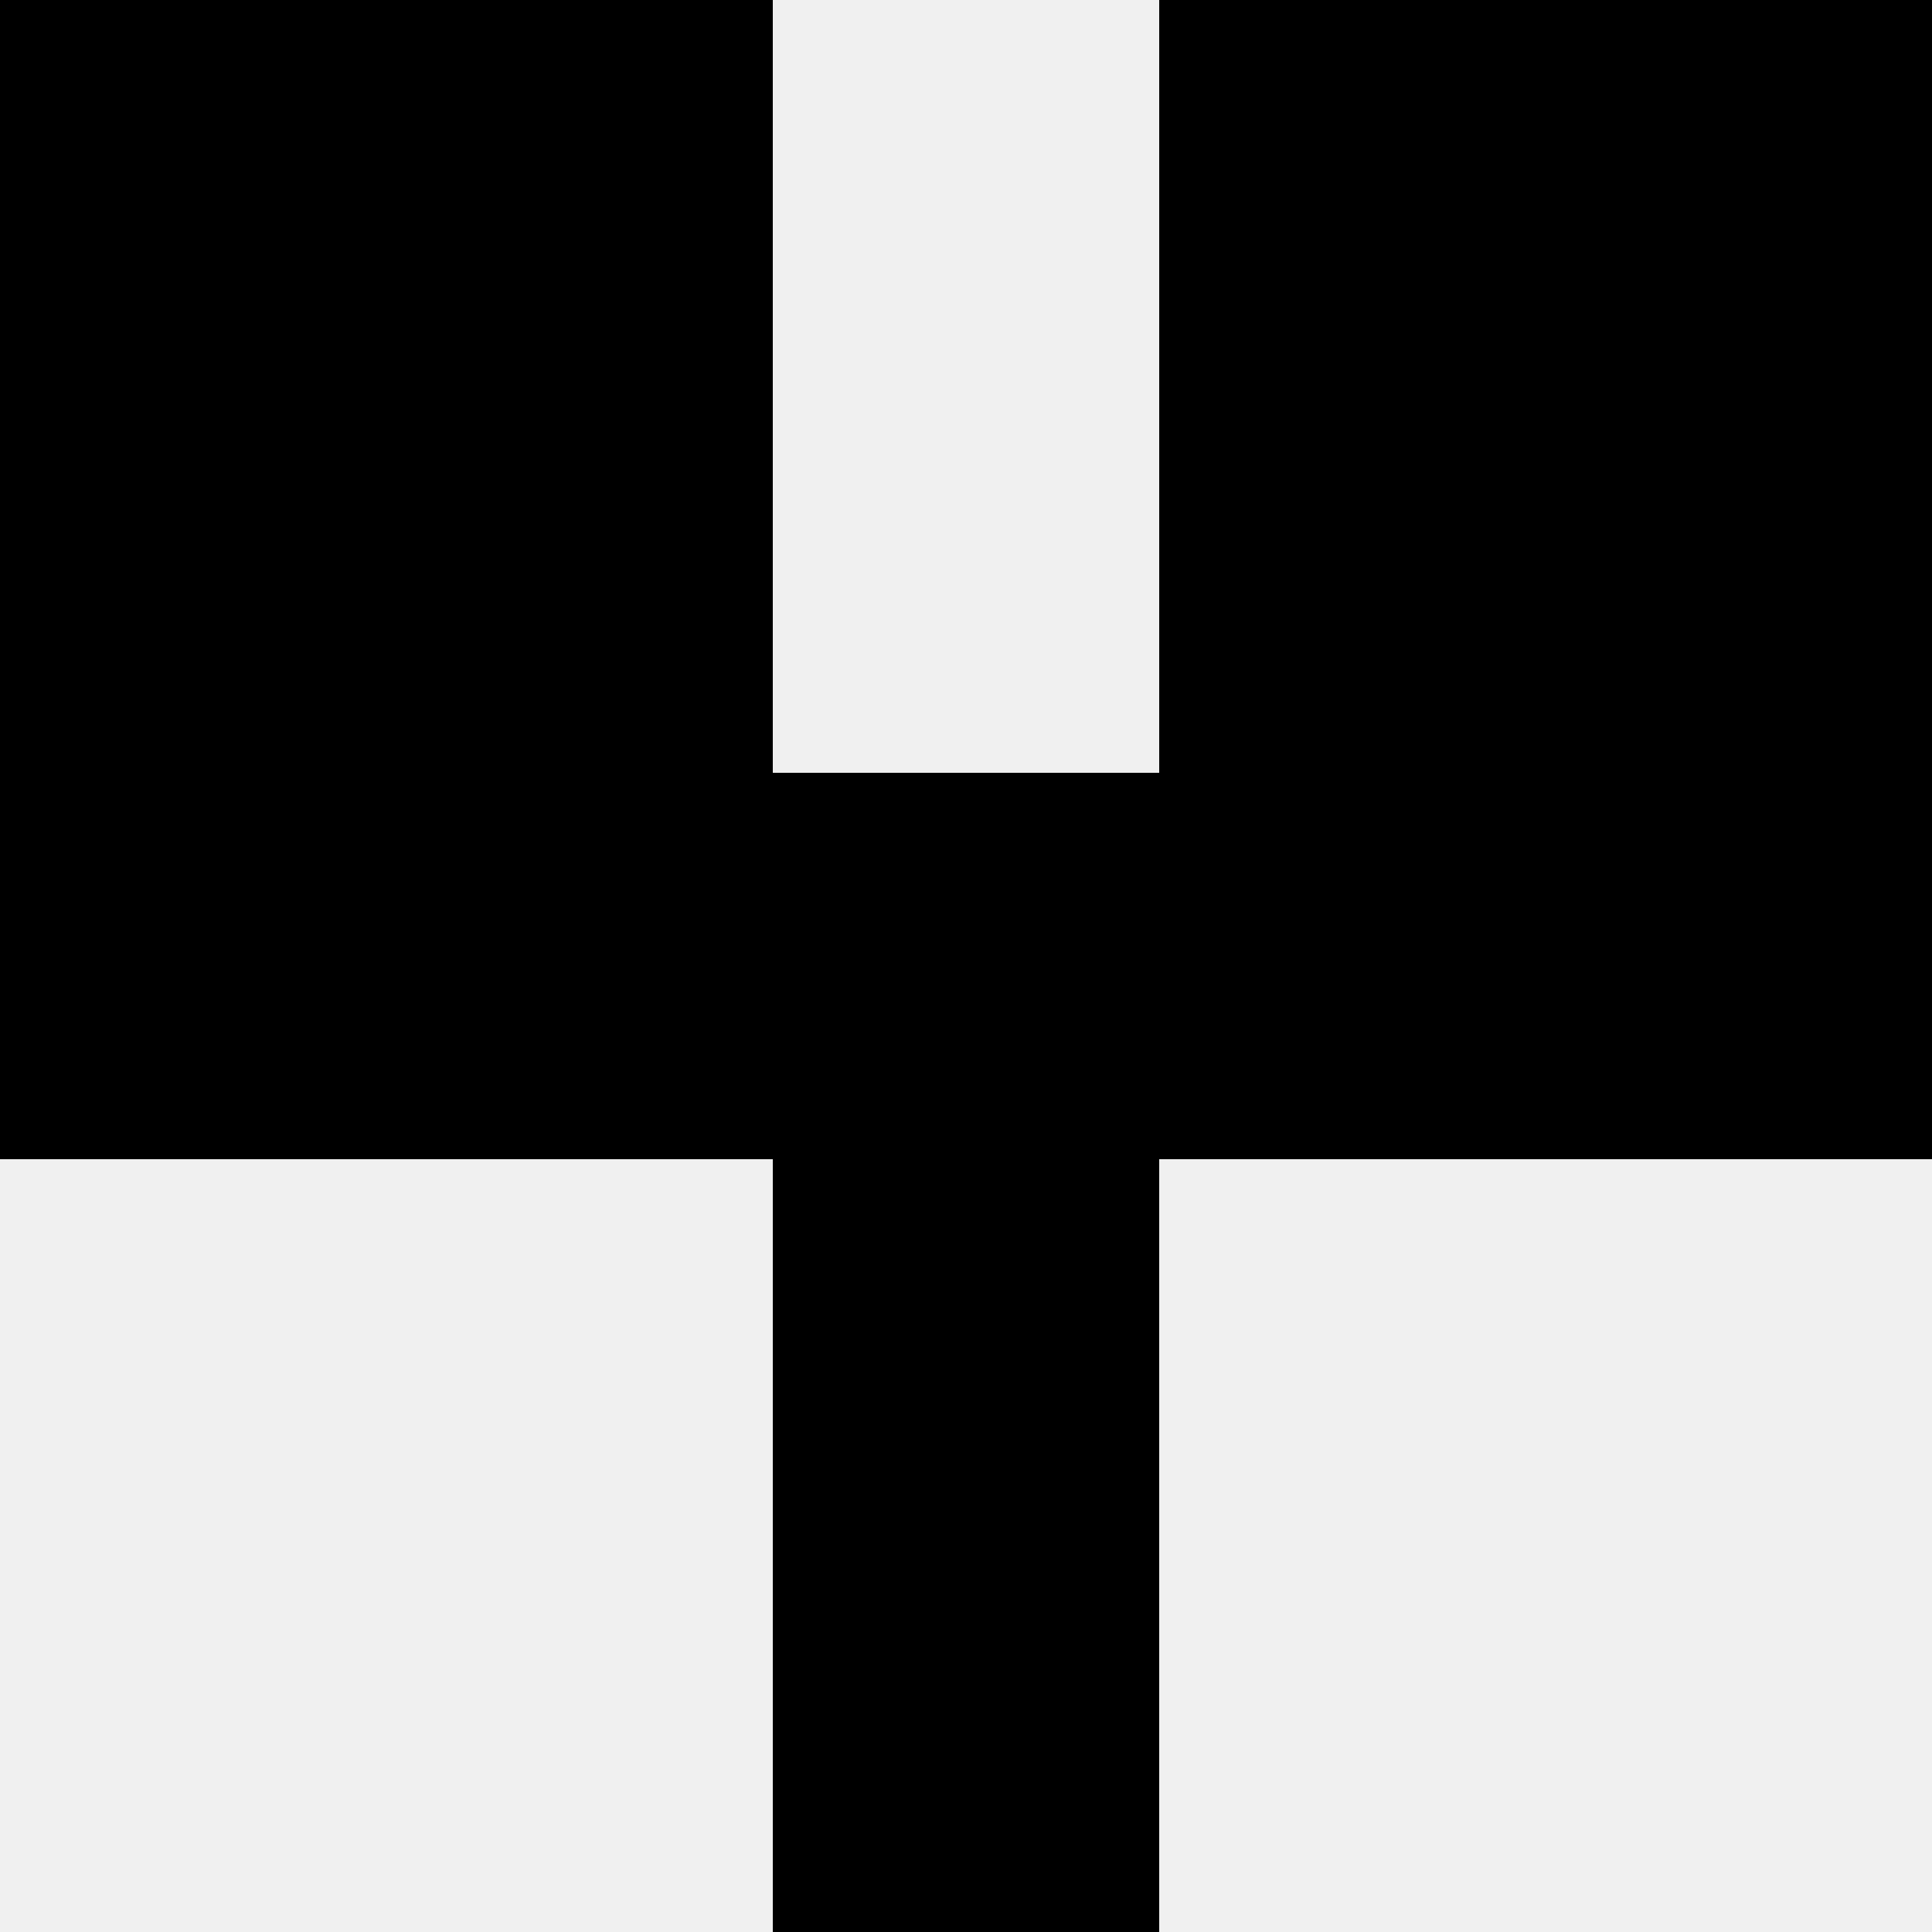
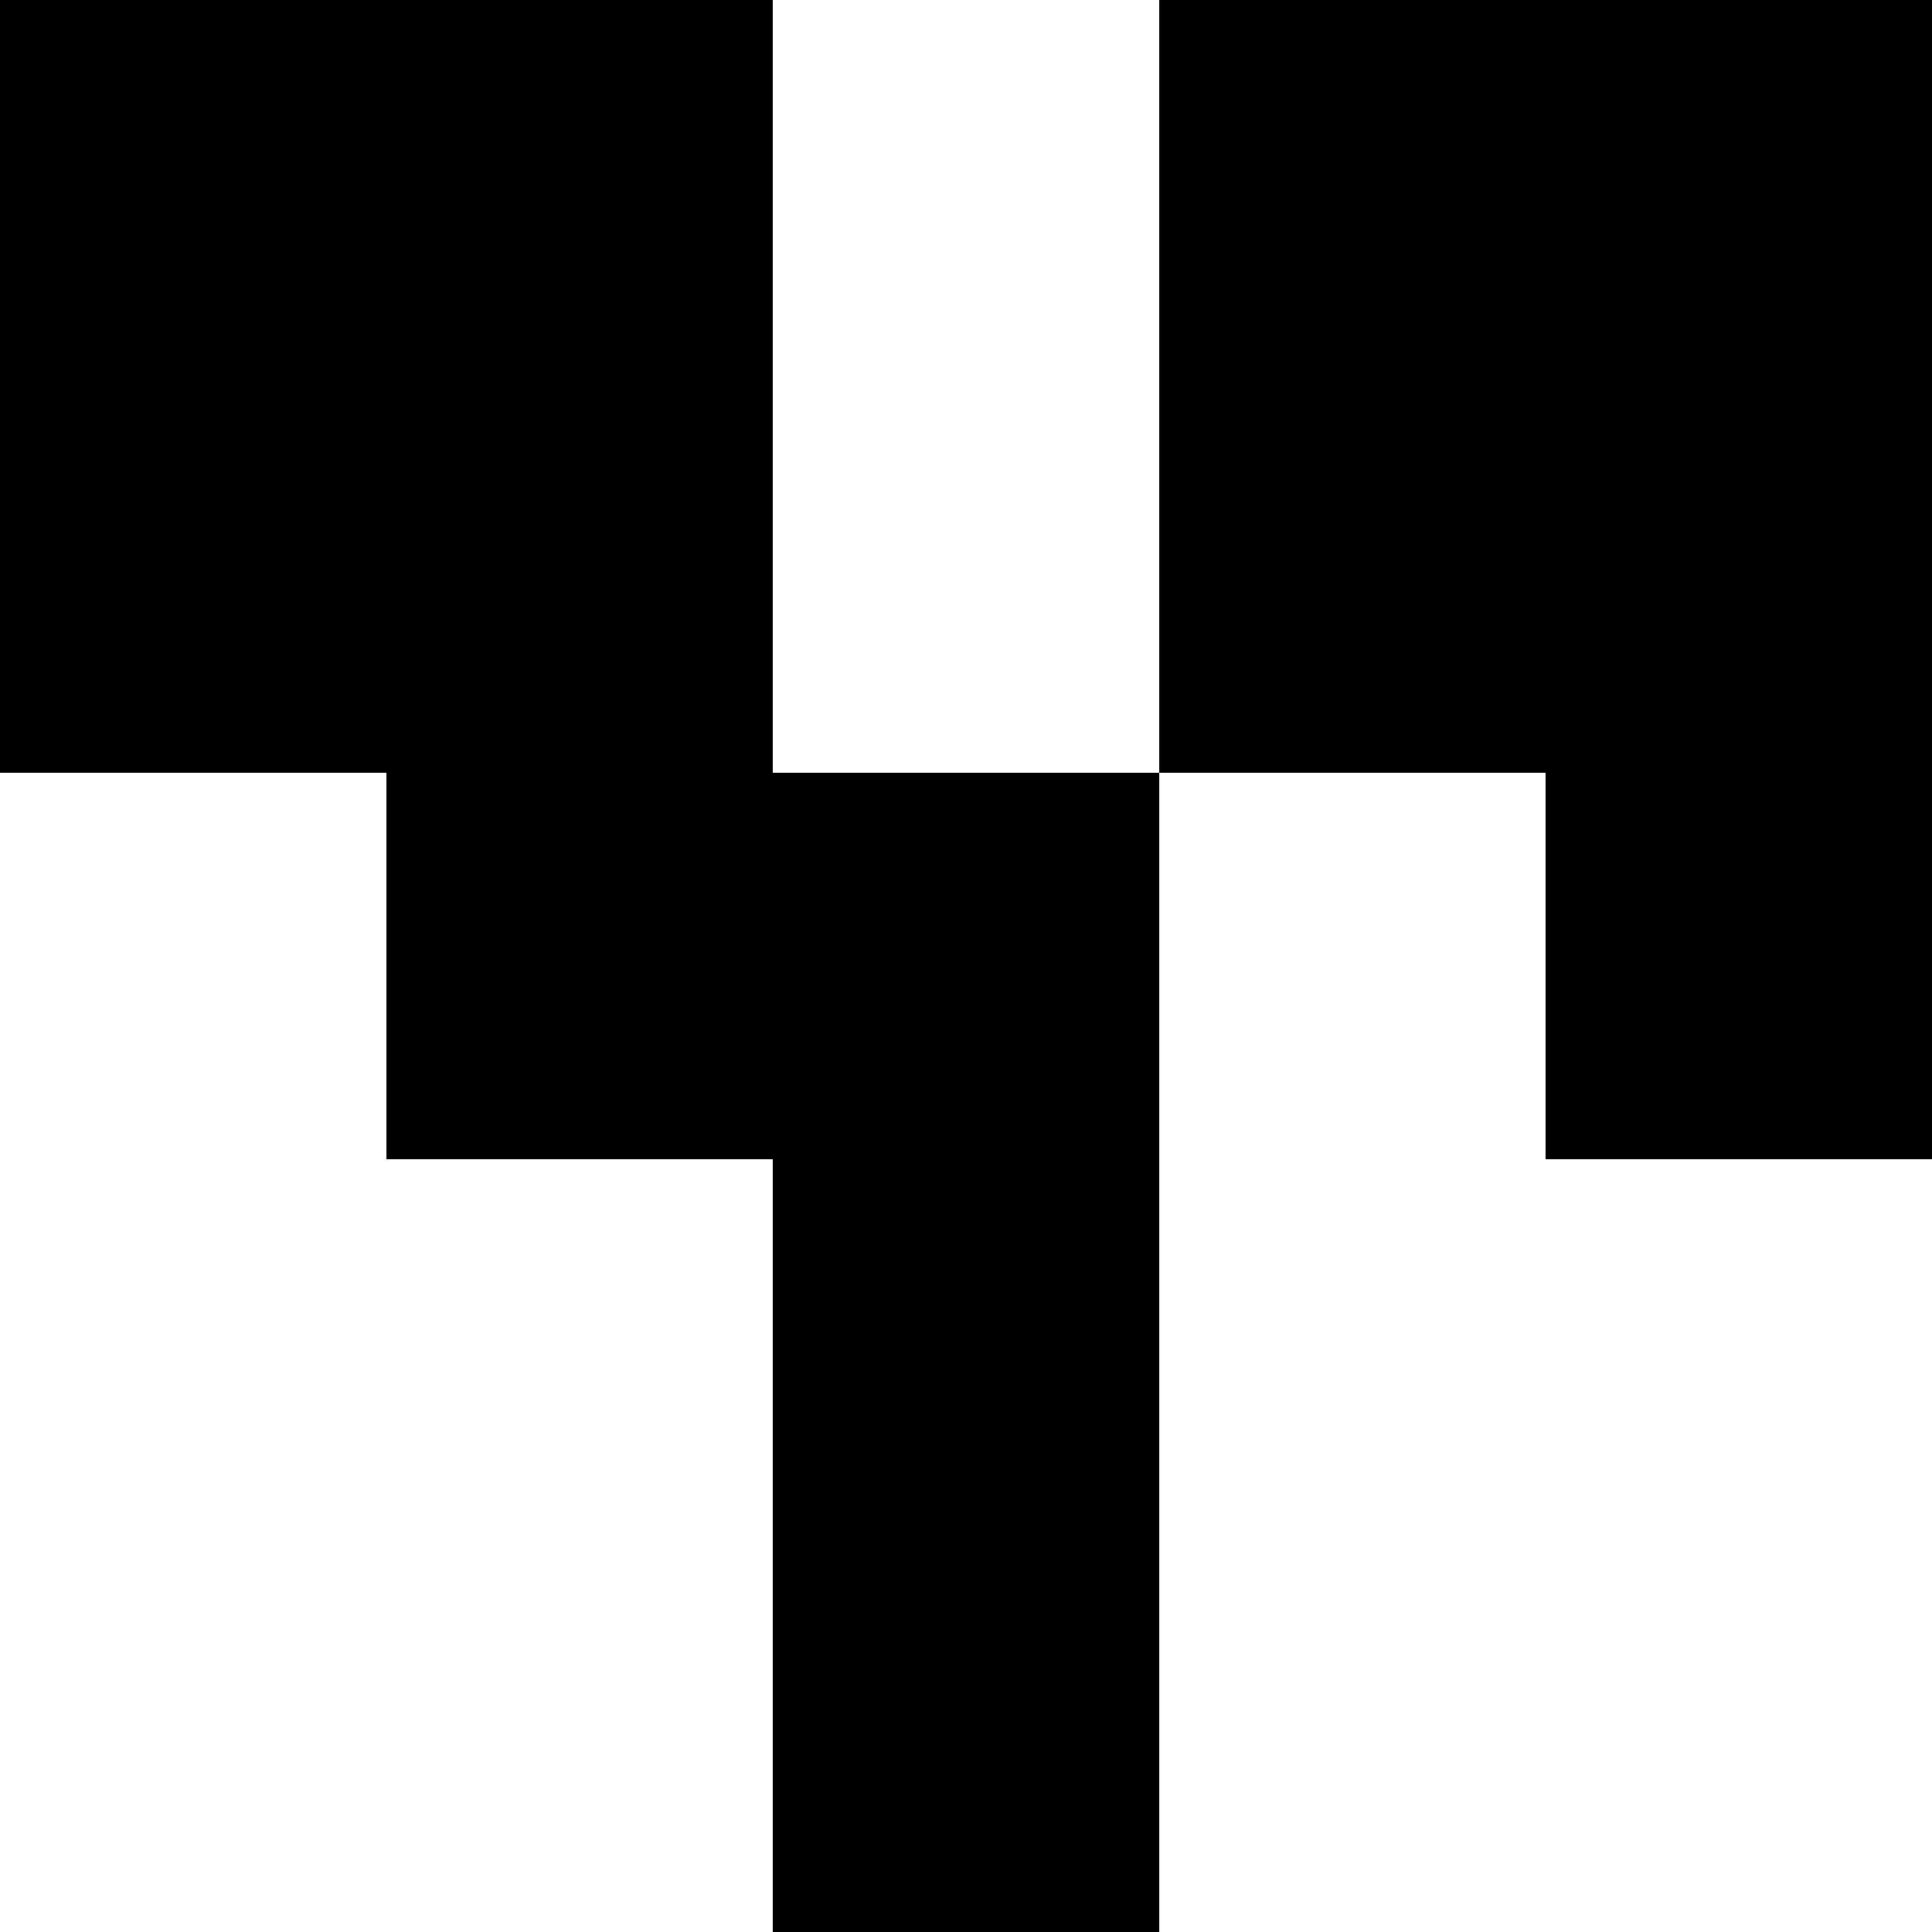
<svg xmlns="http://www.w3.org/2000/svg" width="80" height="80">
-   <rect width="100%" height="100%" fill="#f0f0f0" />
  <rect x="0" y="0" width="16" height="16" fill="hsl(137, 70%, 50%)" />
  <rect x="64" y="0" width="16" height="16" fill="hsl(137, 70%, 50%)" />
  <rect x="16" y="0" width="16" height="16" fill="hsl(137, 70%, 50%)" />
  <rect x="48" y="0" width="16" height="16" fill="hsl(137, 70%, 50%)" />
  <rect x="0" y="16" width="16" height="16" fill="hsl(137, 70%, 50%)" />
  <rect x="64" y="16" width="16" height="16" fill="hsl(137, 70%, 50%)" />
  <rect x="16" y="16" width="16" height="16" fill="hsl(137, 70%, 50%)" />
  <rect x="48" y="16" width="16" height="16" fill="hsl(137, 70%, 50%)" />
-   <rect x="0" y="32" width="16" height="16" fill="hsl(137, 70%, 50%)" />
  <rect x="64" y="32" width="16" height="16" fill="hsl(137, 70%, 50%)" />
  <rect x="16" y="32" width="16" height="16" fill="hsl(137, 70%, 50%)" />
-   <rect x="48" y="32" width="16" height="16" fill="hsl(137, 70%, 50%)" />
  <rect x="32" y="32" width="16" height="16" fill="hsl(137, 70%, 50%)" />
  <rect x="32" y="32" width="16" height="16" fill="hsl(137, 70%, 50%)" />
  <rect x="32" y="48" width="16" height="16" fill="hsl(137, 70%, 50%)" />
  <rect x="32" y="48" width="16" height="16" fill="hsl(137, 70%, 50%)" />
  <rect x="32" y="64" width="16" height="16" fill="hsl(137, 70%, 50%)" />
-   <rect x="32" y="64" width="16" height="16" fill="hsl(137, 70%, 50%)" />
</svg>